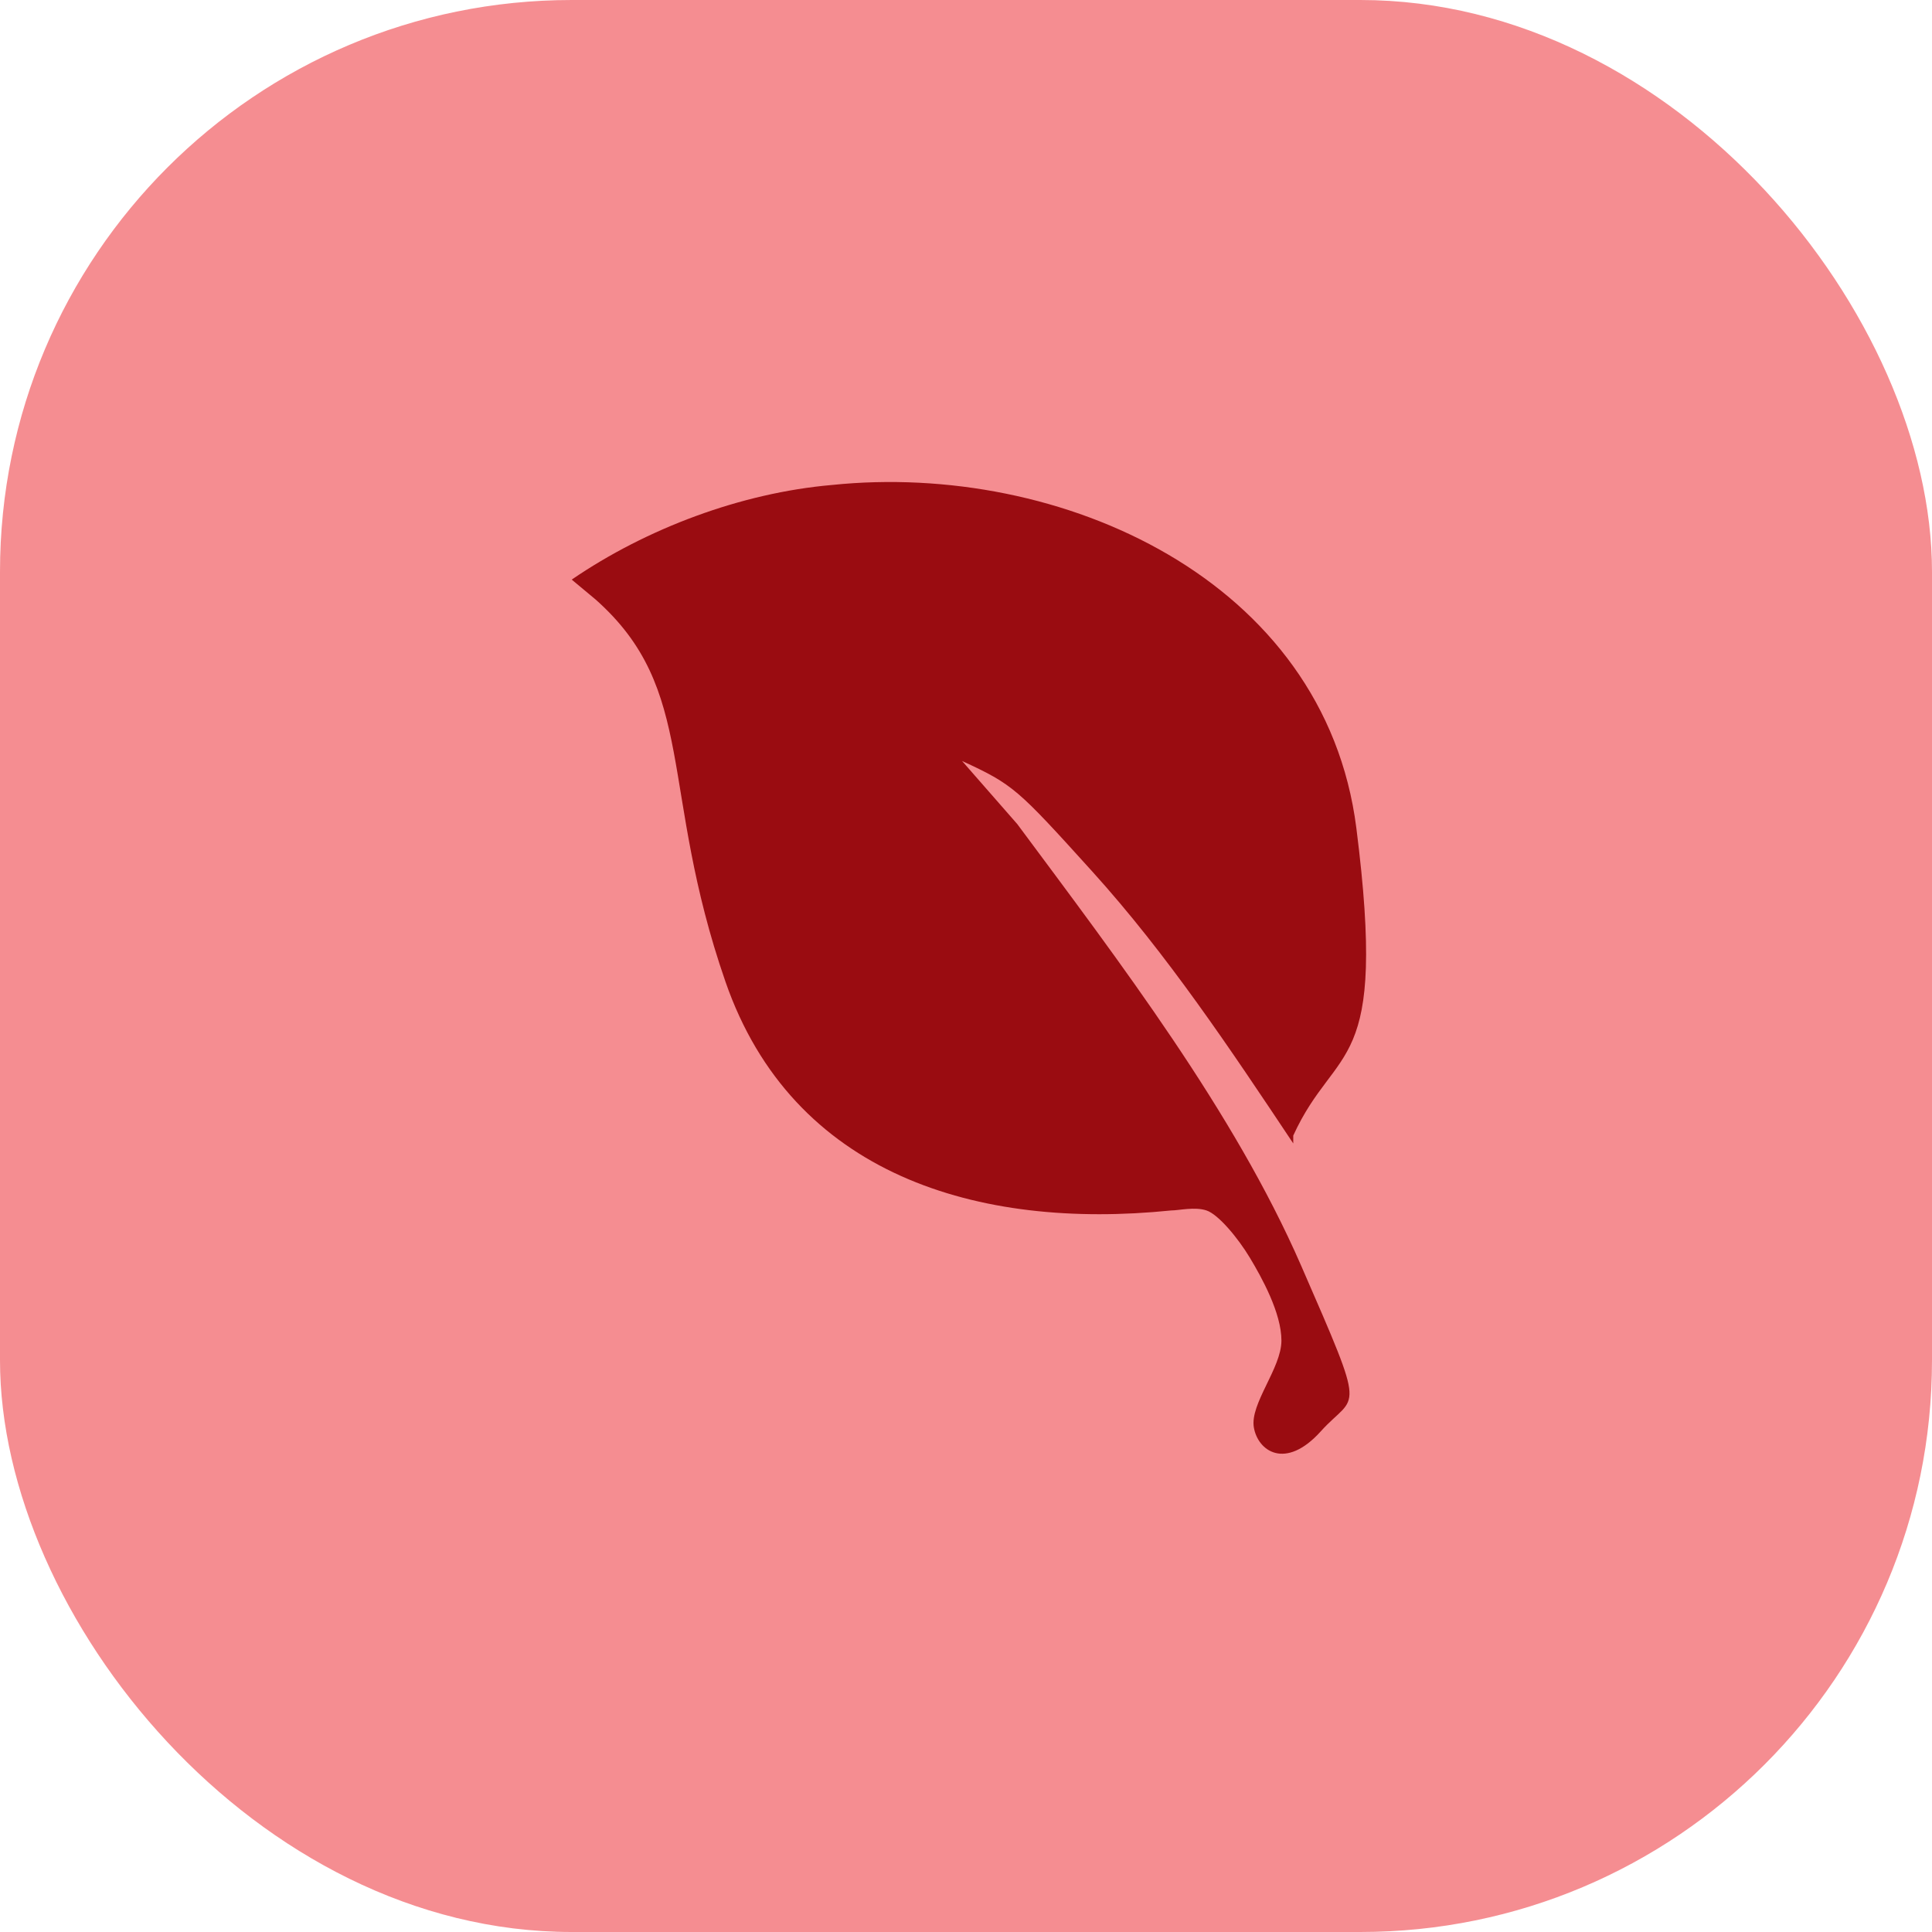
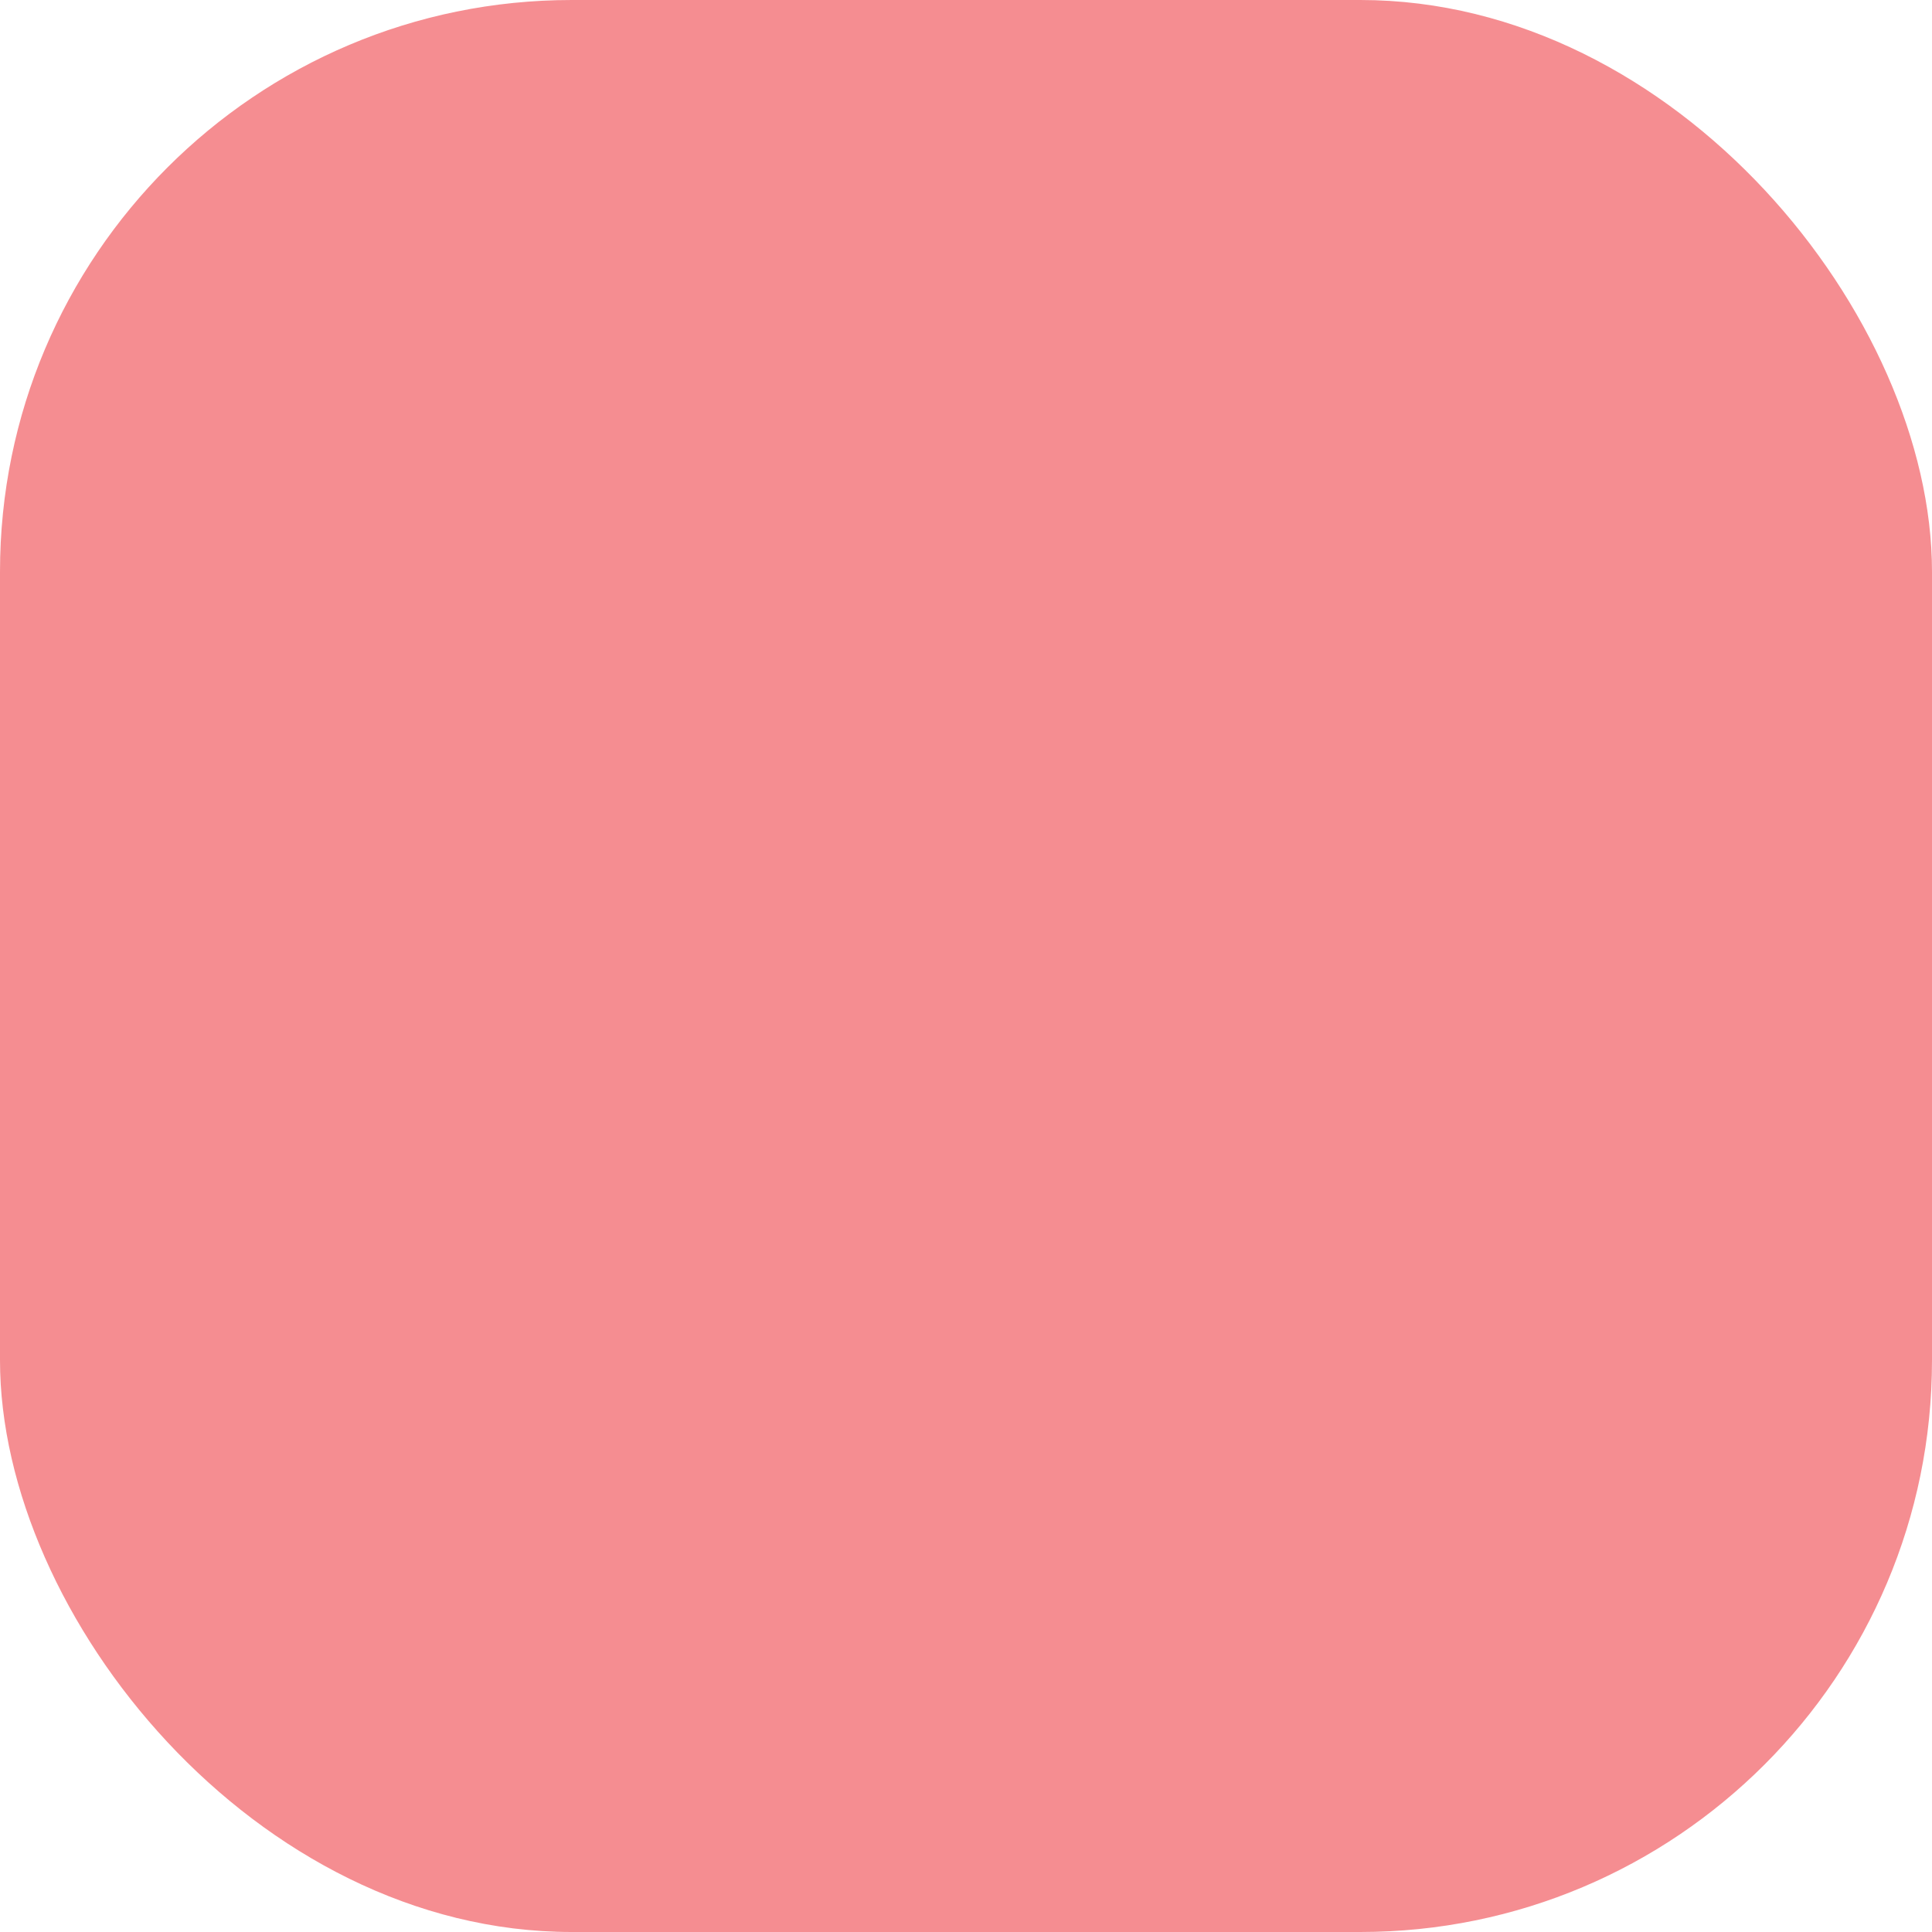
<svg xmlns="http://www.w3.org/2000/svg" id="Capa_1" version="1.1" viewBox="0 0 49 49">
  <defs>
    <style>
      .st0 {
        fill: #9a0c11;
      }

      .st1 {
        fill: #ec1d25;
        isolation: isolate;
        opacity: .5;
      }
    </style>
  </defs>
  <rect class="st1" width="49" height="49" rx="14.5" ry="14.5" />
  <g id="eNAuJe">
-     <path class="st0" d="M32.8,29c-1.6-2.4-3.2-4.8-5.1-6.9s-2-2.2-3.3-2.8l1.4,1.6c2.6,3.5,5.5,7.3,7.2,11.2s1.4,3.2.5,4.2-1.6.5-1.7-.1.7-1.5.7-2.2-.5-1.6-.8-2.1-.8-1.1-1.1-1.2-.7,0-.9,0c-4.9.5-9.6-.9-11.3-5.8s-.7-7.4-3.3-9.7l-.6-.5c1.9-1.3,4.3-2.2,6.6-2.4,5.8-.6,12.5,2.4,13.3,8.7s-.5,5.4-1.6,7.8Z" />
-   </g>
+     </g>
</svg>